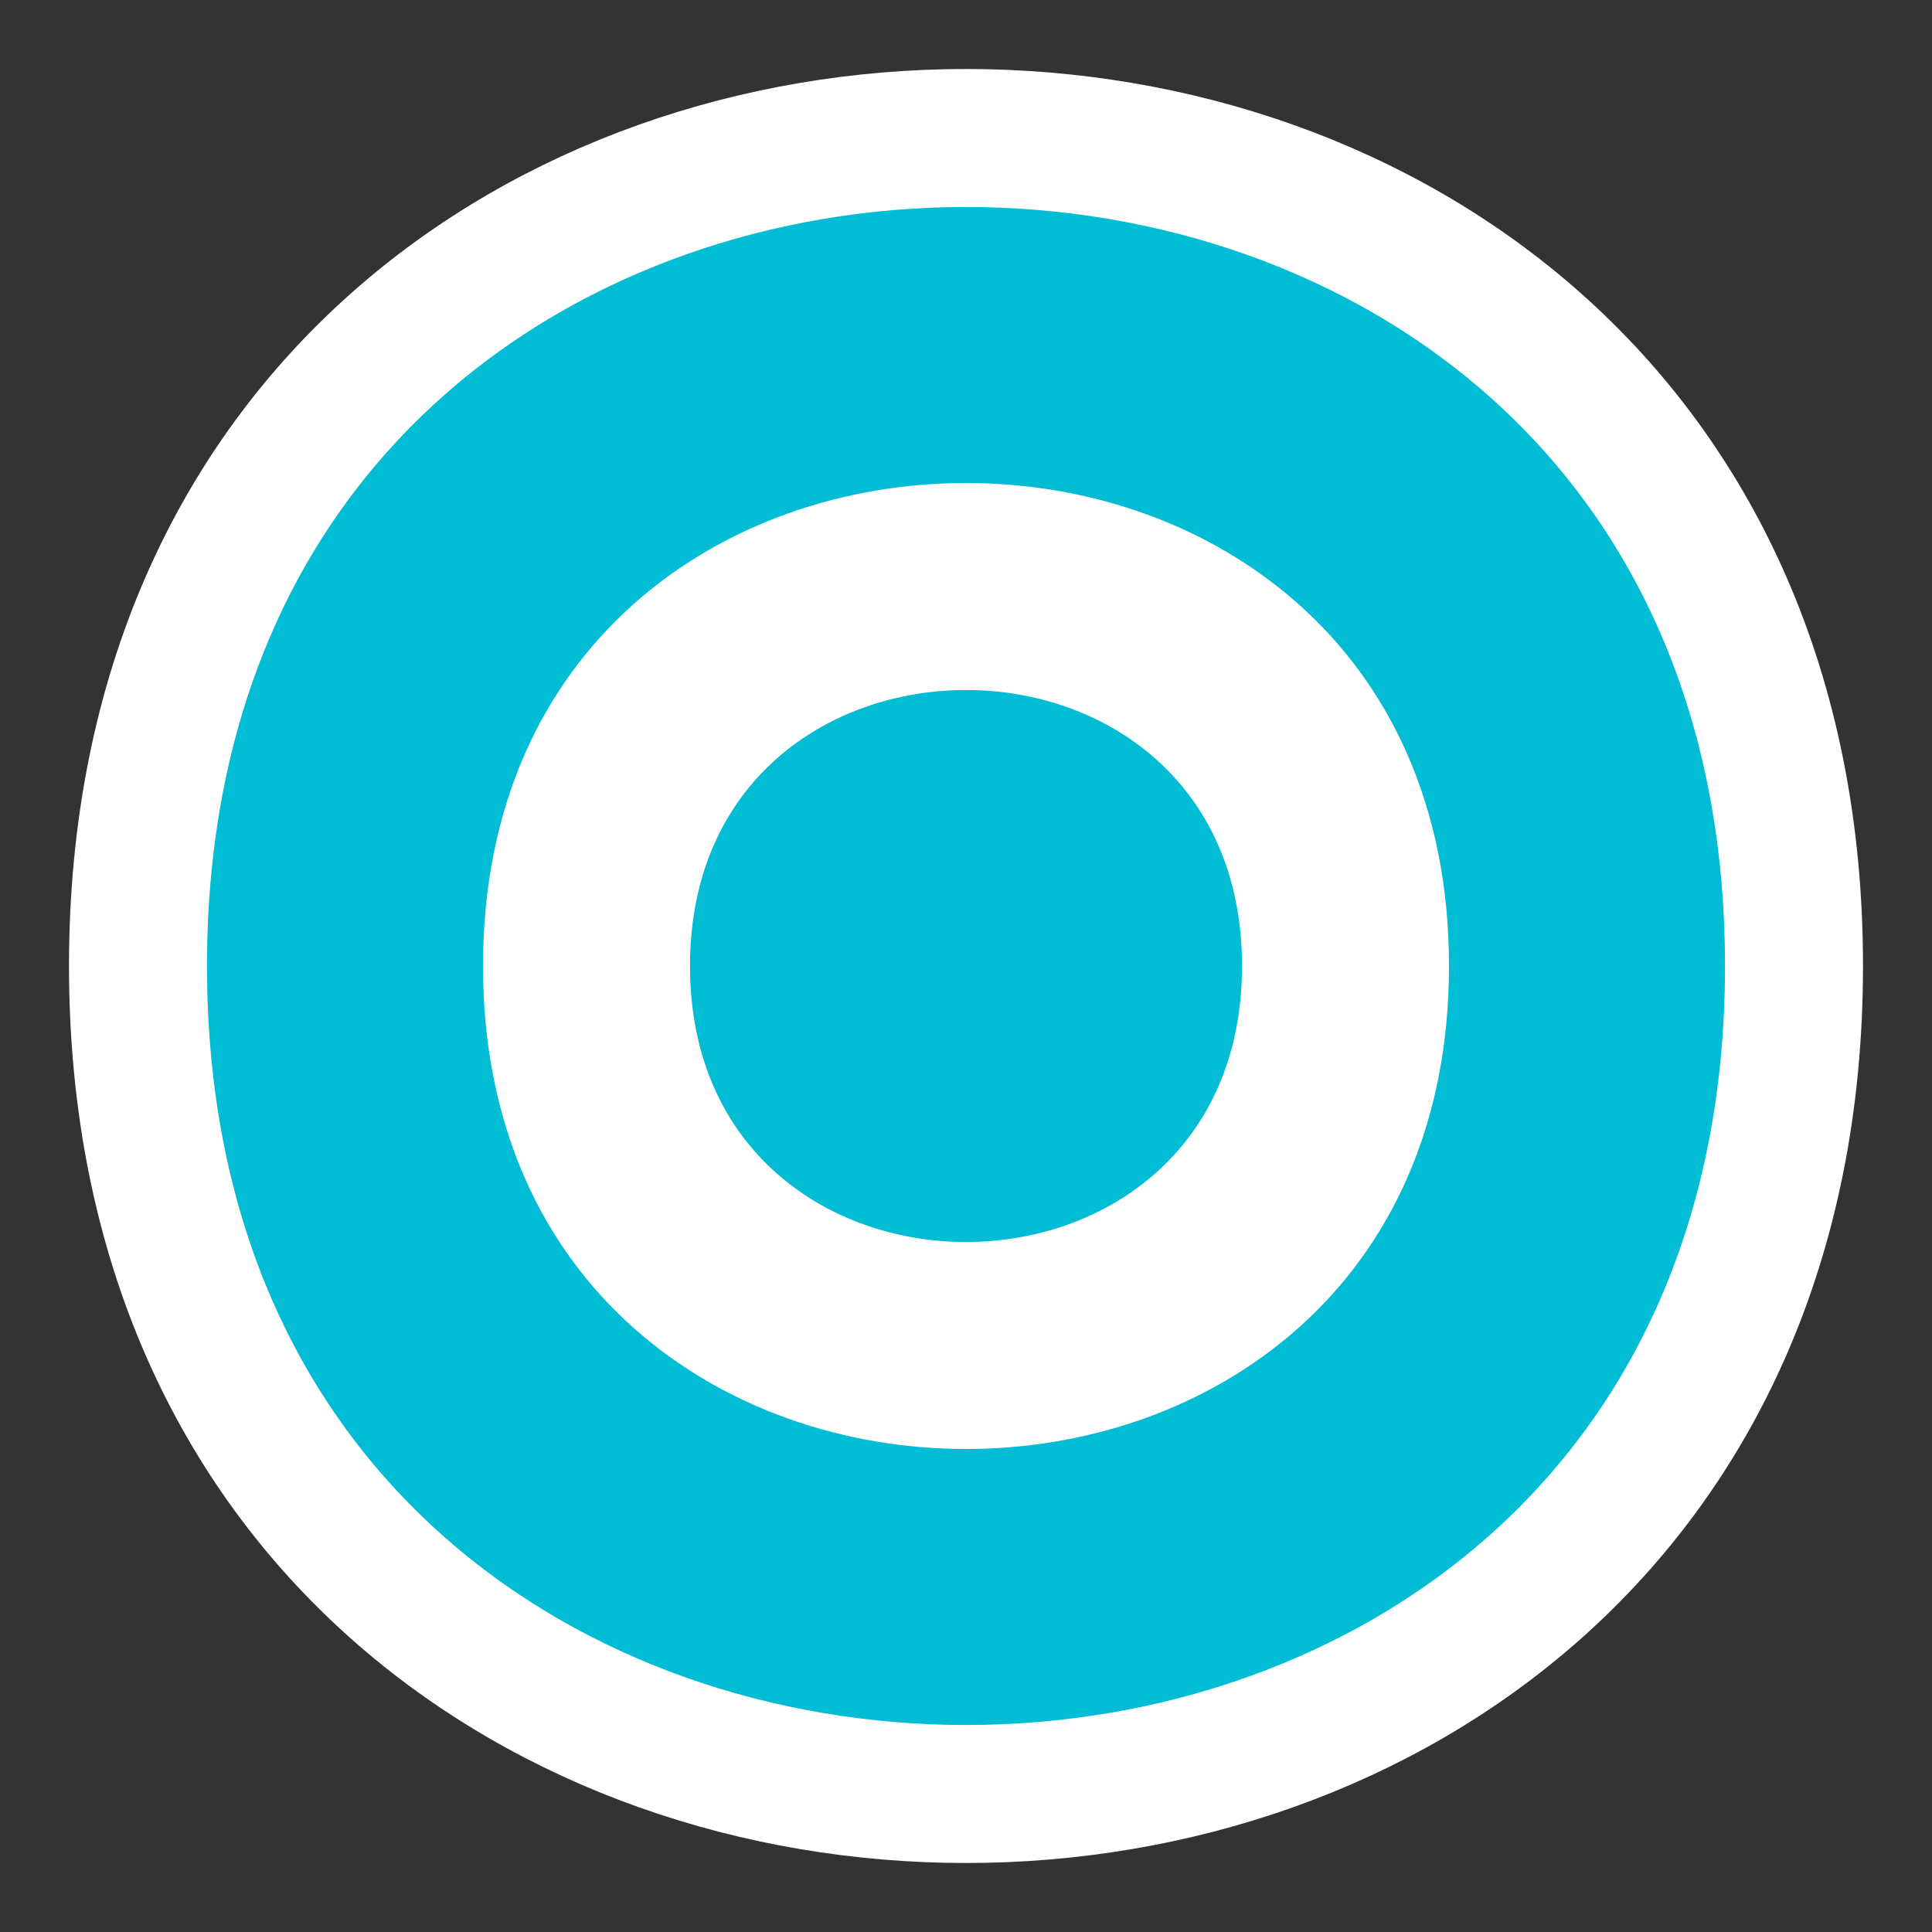
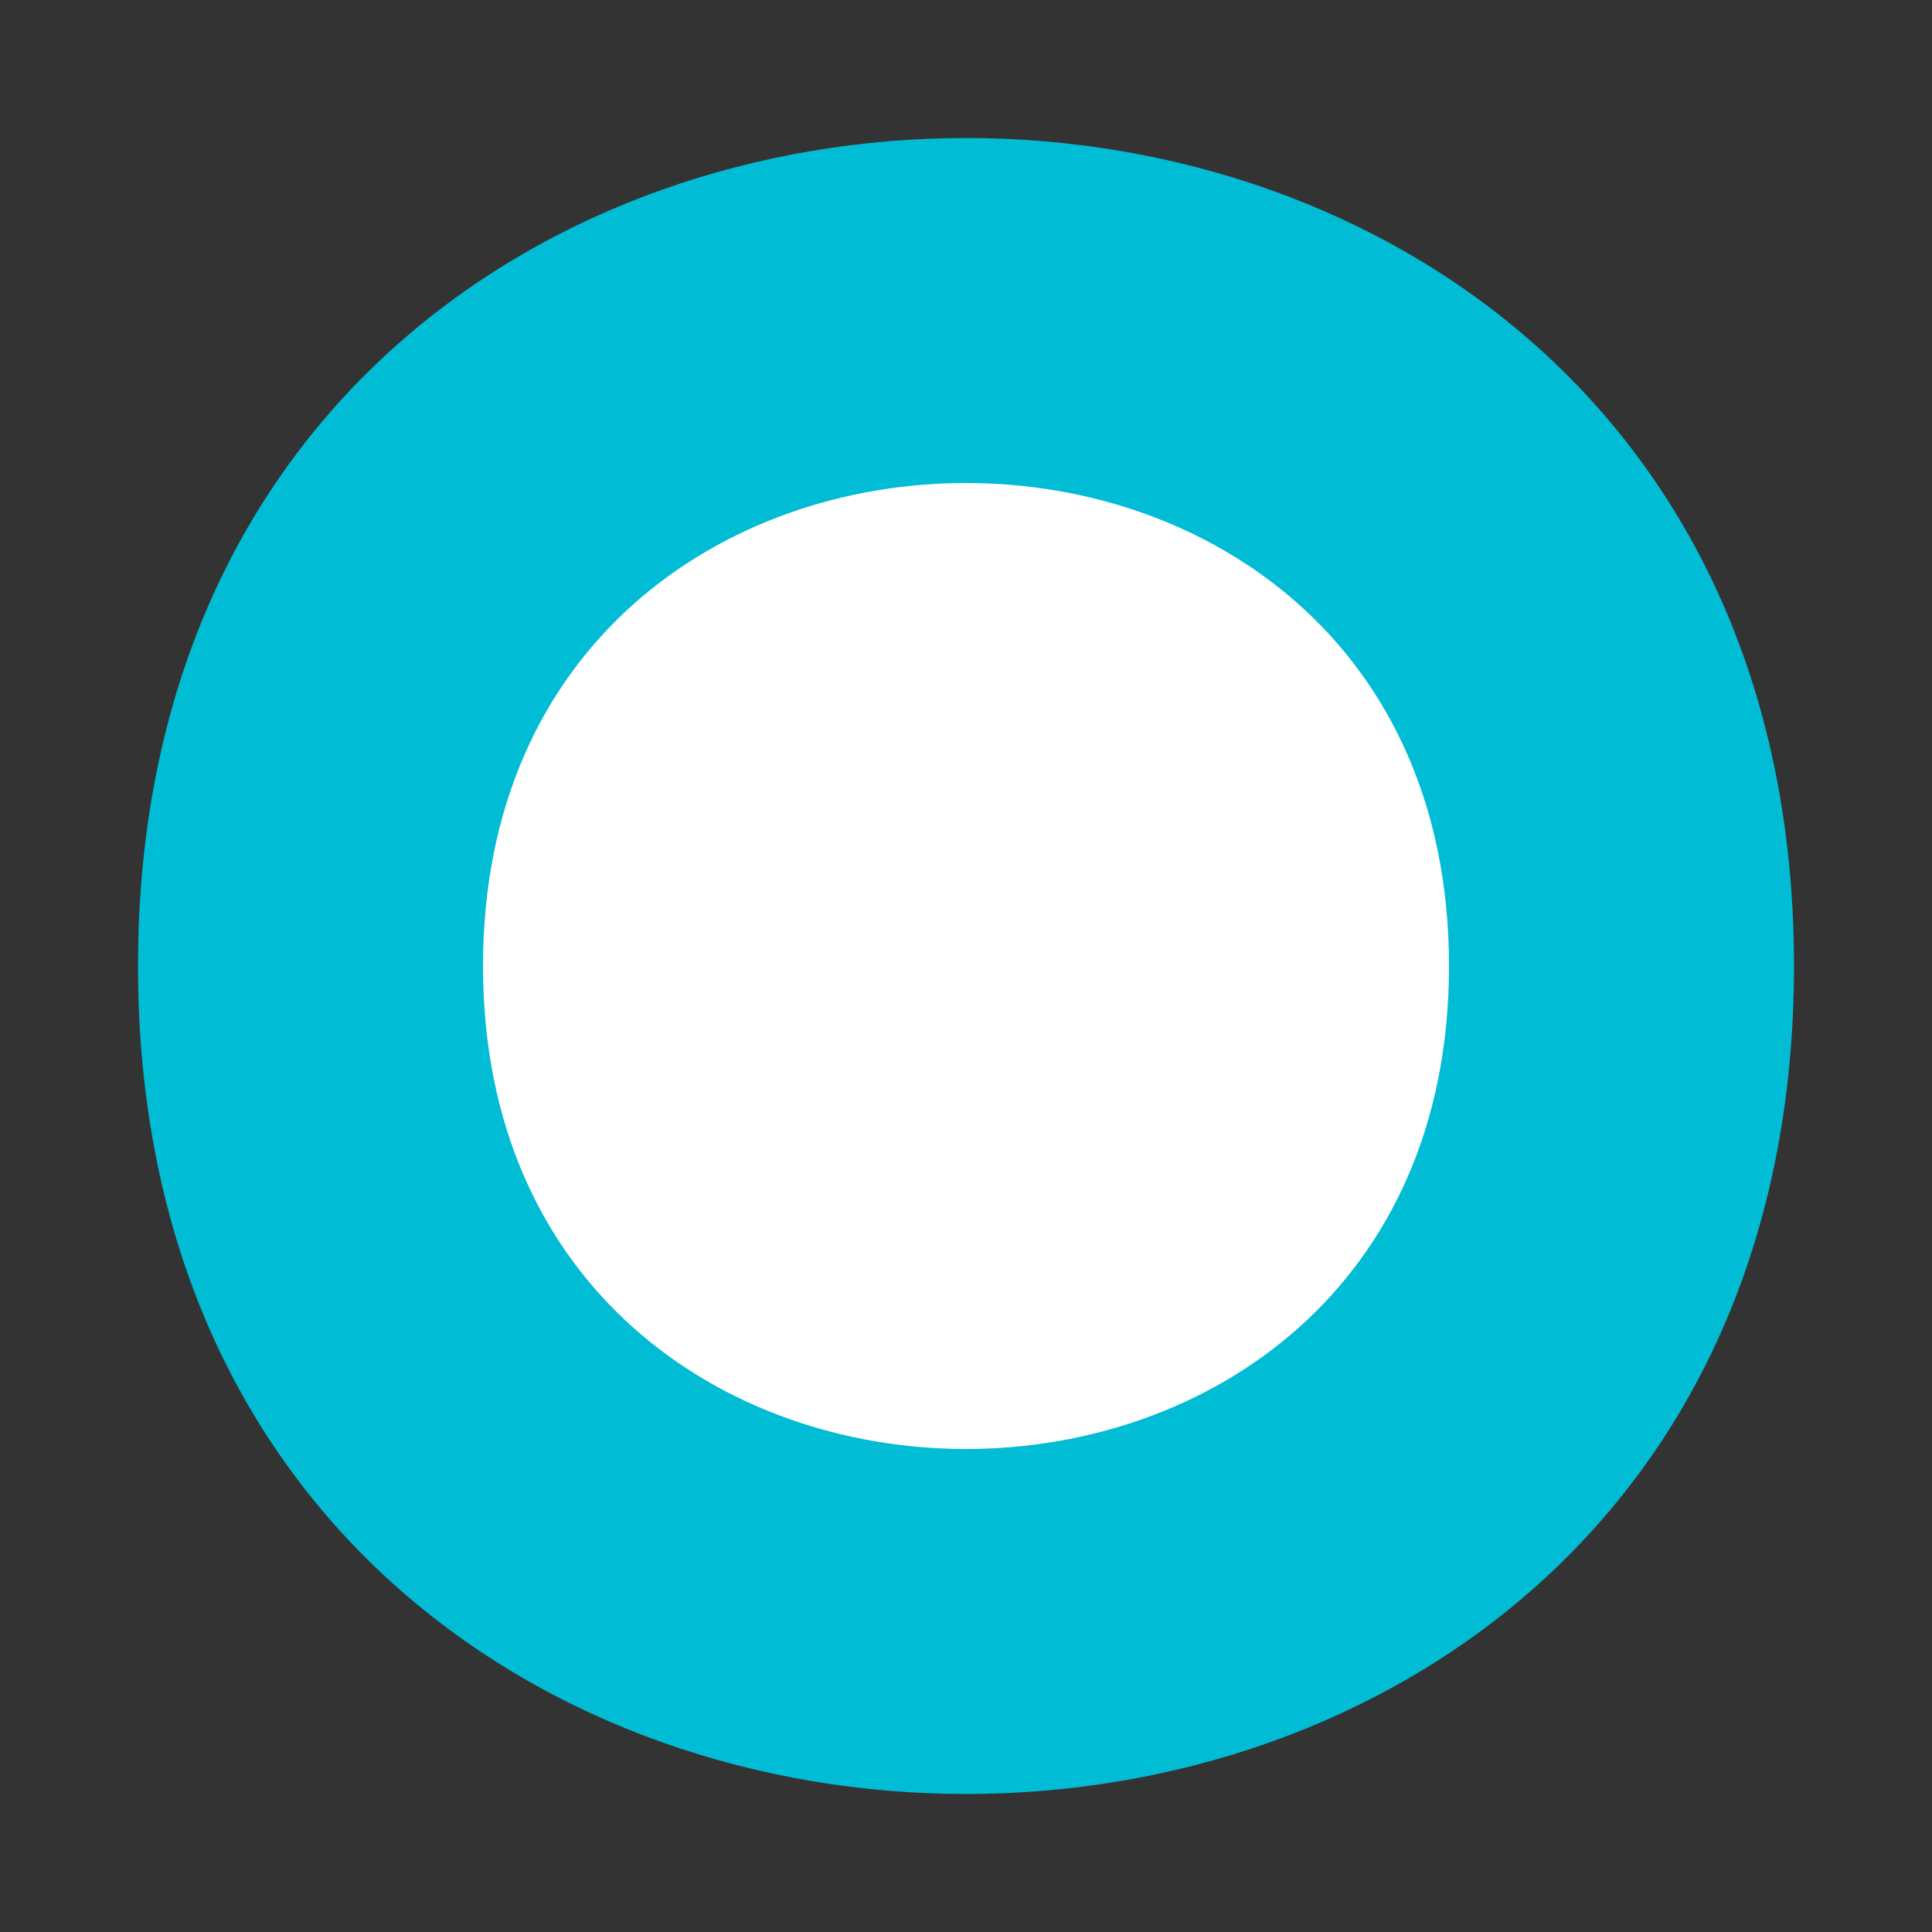
<svg xmlns="http://www.w3.org/2000/svg" width="10.5pt" height="10.5pt" viewBox="0 0 10.5 10.5" version="1.1">
  <rect x="0" y="0" width="10.5" height="10.5" fill="#333333" stroke="none" />
  <g id="surface86">
    <path style=" stroke:none;fill-rule:nonzero;fill:rgb(0%,73.725%,83.137%);fill-opacity:1;" d="M 9.75 5.25 C 9.75 11.25 0.75 11.25 0.75 5.25 C 0.75 -0.75 9.75 -0.75 9.75 5.25 " />
-     <path style="fill:none;stroke-width:1;stroke-linecap:butt;stroke-linejoin:miter;stroke:rgb(100%,100%,100%);stroke-opacity:1;stroke-miterlimit:4;" d="M 13 7 C 13 15 1 15 1 7 C 1 -1 13 -1 13 7 " transform="matrix(0.75,0,0,0.75,0,0)" />
    <path style=" stroke:none;fill-rule:nonzero;fill:rgb(100%,100%,100%);fill-opacity:1;" d="M 7.875 5.25 C 7.875 8.75 2.625 8.75 2.625 5.25 C 2.625 1.75 7.875 1.75 7.875 5.25 " />
-     <path style=" stroke:none;fill-rule:nonzero;fill:rgb(0%,73.725%,83.137%);fill-opacity:1;" d="M 6.75 5.25 C 6.75 7.25 3.75 7.25 3.75 5.25 C 3.75 3.25 6.75 3.25 6.75 5.25 " />
  </g>
</svg>